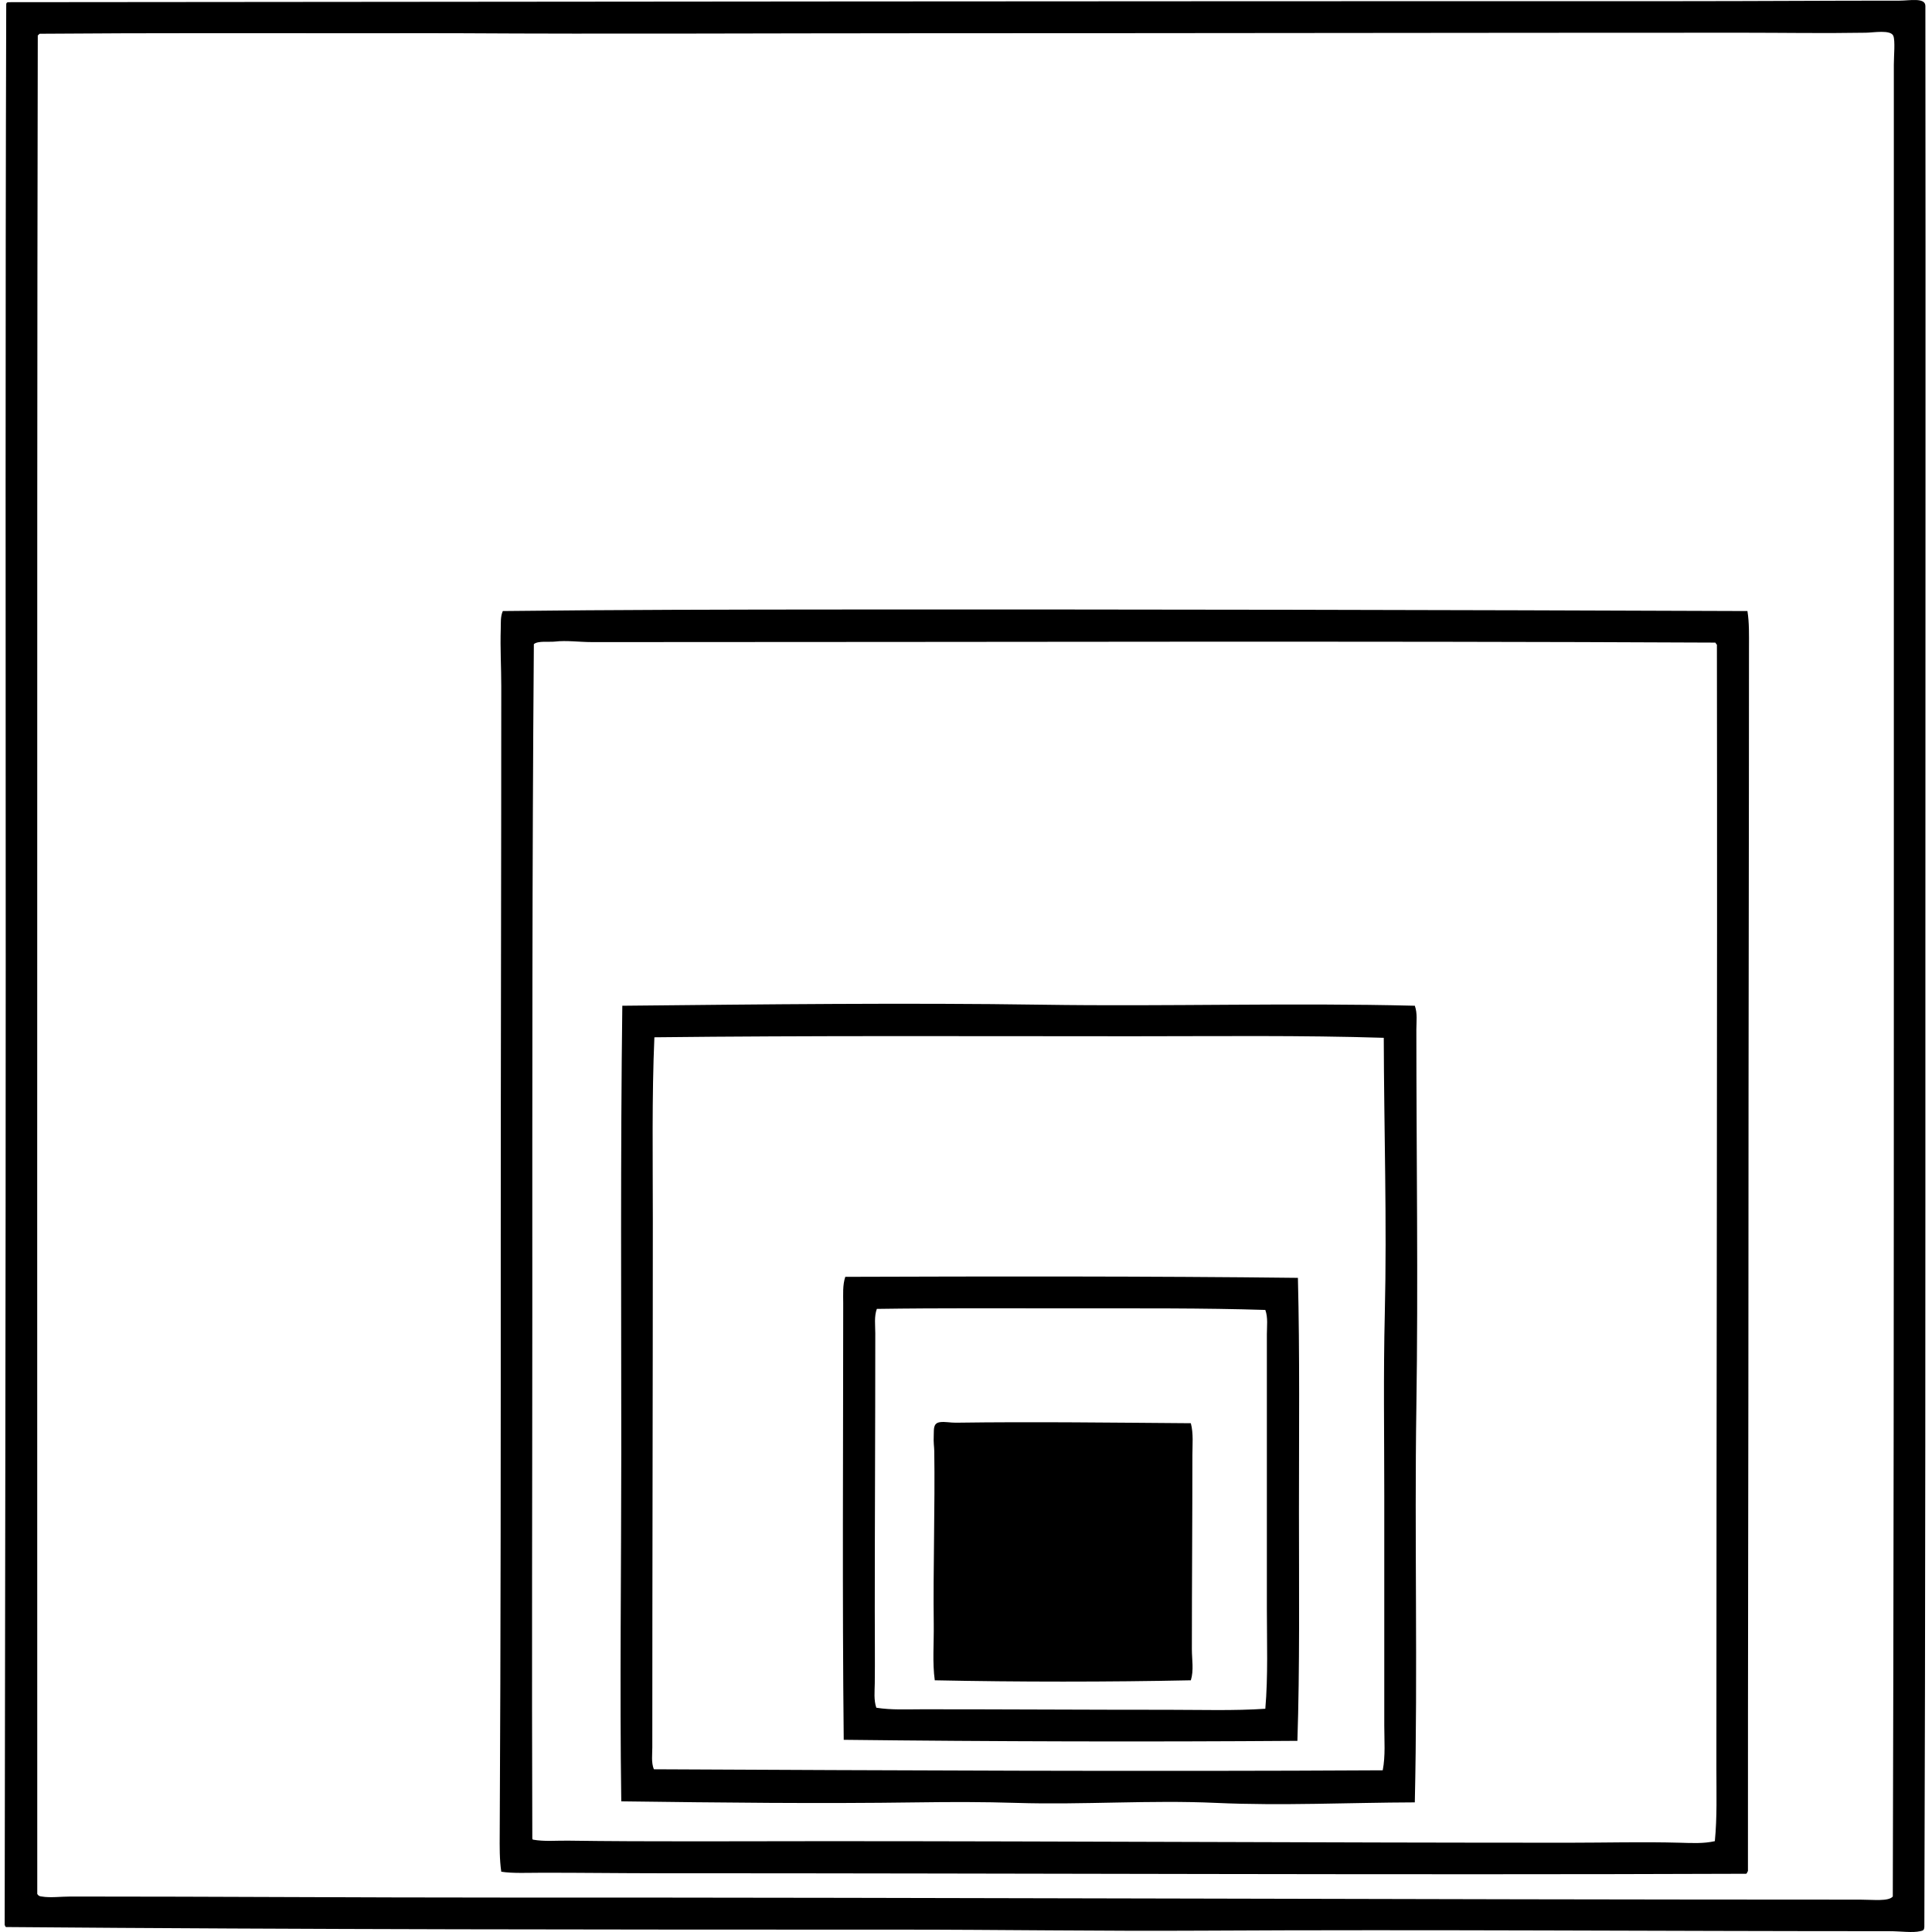
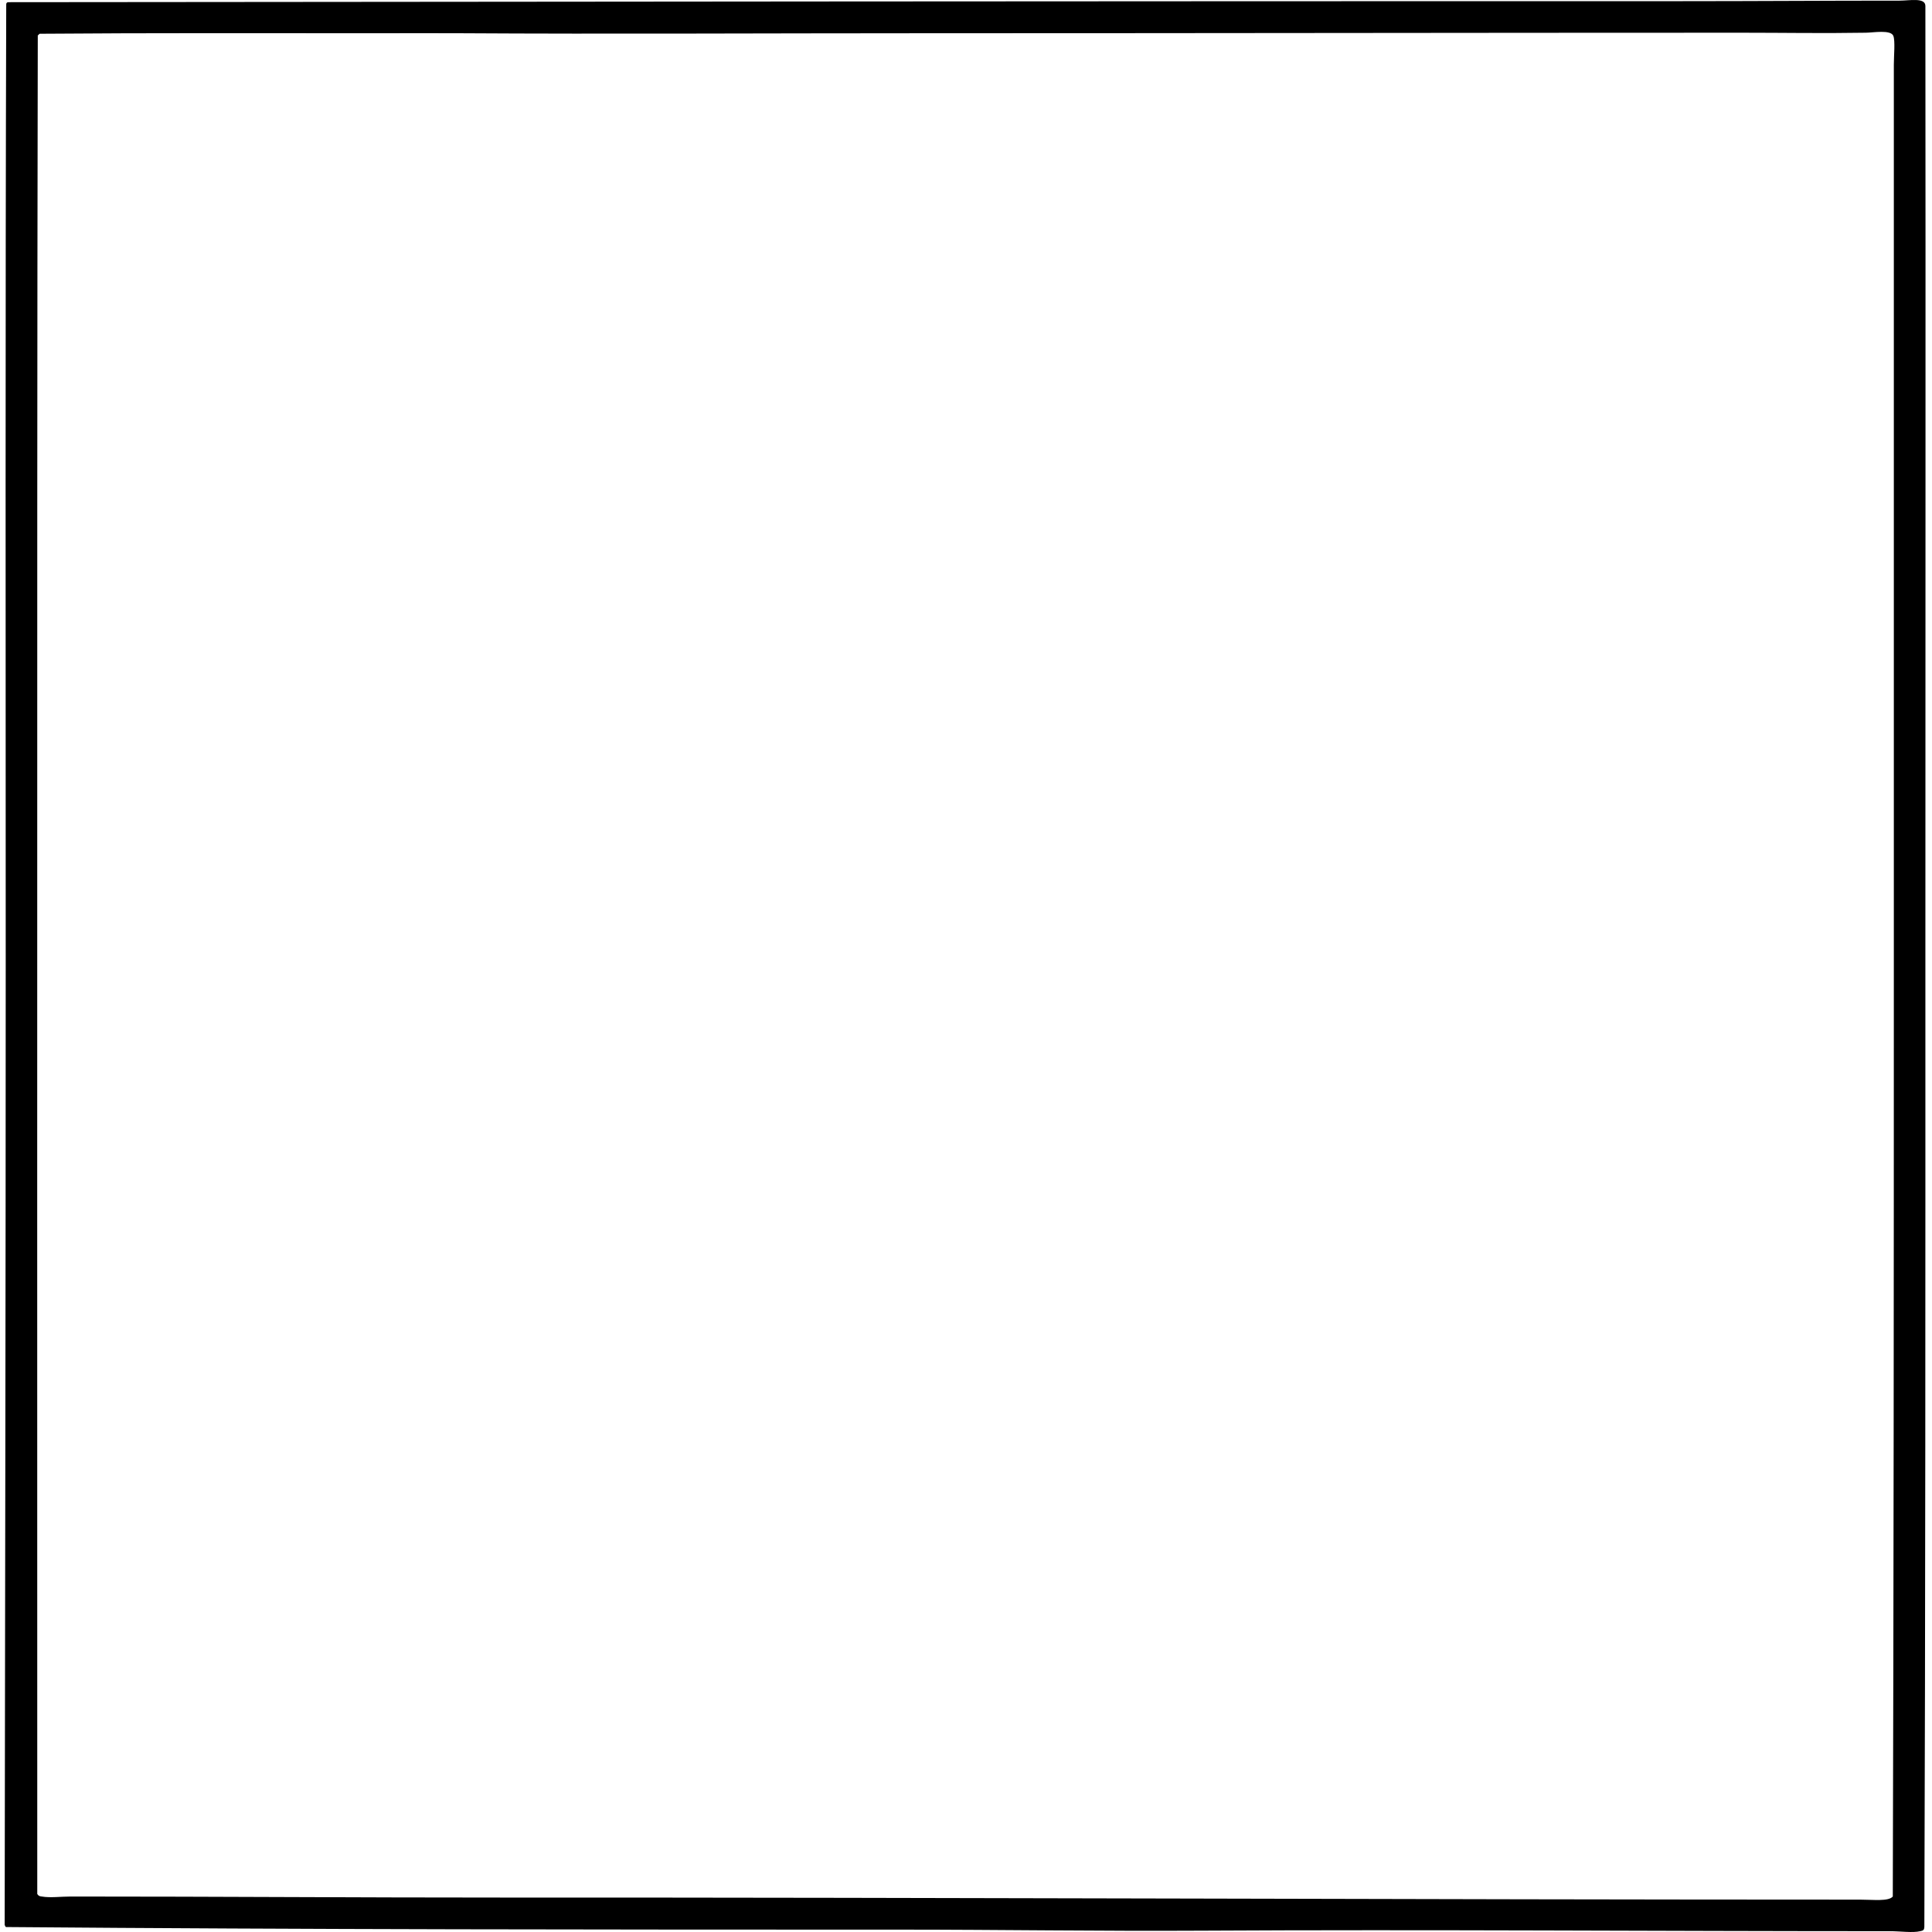
<svg xmlns="http://www.w3.org/2000/svg" width="200" height="200" fill="none" viewBox="0 0 200 200">
  <path fill="#000" fill-rule="evenodd" d="M199.315.603c.034 33.439-.002 66.086 0 99.174.002 33.391.008 66.486-.107 99.657-.008.413-.159.416-.429.482-.771.189-2.047 0-3.159 0-24.042.001-47.686-.186-71.328-.054-10.429.059-20.797-.107-30.952-.107-30.5.002-61.758-.011-92.642-.268-.168.026-.15-.135-.214-.214.04-33.171.108-65.91.108-99.335C.592 66.903.544 33.114.645.442.652.305.723.234.86.227 58.635.172 116.056.115 174.2.12c7.571 0 14.61-.054 22.437-.053 1.032 0 2.662-.347 2.677.536Zm-3.266 99.764V6.707c0-.925.156-2.492-.054-2.998-.271-.653-2.04-.334-2.838-.322-4.59.075-8.407 0-12.852 0-28.577.002-56.165.054-84.502.054-16.271 0-32.789.094-48.195 0-2.806-.018-5.627 0-8.46 0-11.37 0-23.566-.04-35.023.053-.109.016-.104.145-.214.161-.028 16.244-.053 32.282-.053 48.516 0 47.188-.017 95.402 0 143.889.162.26.318.239.482.268.847.15 1.965 0 2.998 0 15.207-.001 29.675.111 44.66.107 46.972-.013 94.003.213 140.569.215 1.363 0 2.921.204 3.374-.322.096-32.471.108-63.409.108-95.961Z" clip-rule="evenodd" />
-   <path fill="#000" fill-rule="evenodd" d="M180.893 63.256c.196 1.189.161 2.494.161 3.802.001 19.721-.053 40.92-.053 61.047-.001 22.125-.064 43.445-.054 65.599-.092.068-.066.255-.214.268-36.392.137-74.937-.055-112.563-.054-3.822 0-7.905-.054-11.94-.053-1.503 0-3.198.084-4.338-.107-.188-1.283-.168-2.601-.161-3.91.112-20.804.108-40.611.107-61.582 0-19 .054-38.374.054-57.191 0-1.988-.12-3.915-.054-5.998.018-.583-.042-1.254.214-1.821 11.578-.134 23.425-.154 35.183-.16 30.582-.02 62.716.039 93.658.16ZM65.011 66.469h-3.748c-1.276 0-2.628-.195-3.803-.054-.606.073-1.787-.106-2.195.268-.183 23.172-.16 46.309-.16 69.187 0 18.437-.064 36.471 0 54.46 0 .054.042.064.053.107 1.197.218 2.422.09 3.641.107 8.494.122 17.917.052 26.829.053 25.592.004 51.281.164 76.844.161 3.802-.001 7.544-.104 11.406 0 1.211.032 2.456.108 3.642-.161.242-2.462.161-4.968.161-7.496-.002-38.858.108-77.719.053-116.365-.072-.052-.107-.143-.161-.214-37.418-.179-74.827-.05-112.562-.053Z" clip-rule="evenodd" />
-   <path fill="#000" fill-rule="evenodd" d="M146.461 104.114c.286.788.16 1.659.16 2.464.001 12.922.198 26.148 0 39.145-.201 13.253.149 27.074-.16 40.858-6.834.02-13.701.366-20.564.054-6.882-.314-13.814.216-20.67 0-3.408-.108-6.856-.103-10.282-.054-10.24.146-20.248.027-30.63-.107-.168-11.561 0-24.052 0-36.093 0-15.034-.088-31.137.107-46.267 14.553-.145 29.503-.319 43.483-.107 13.001.197 25.763-.218 38.556.107Zm-29.185 3.16c-16.801-.002-33.503-.076-49.534.106-.267 6.168-.16 12.542-.161 18.904-.002 18.452-.054 36.453-.054 54.621 0 .741-.123 1.541.16 2.249 24.403.116 50.97.248 75.453.107.29-1.508.16-3.081.16-4.605V154.88c.001-6.323-.099-12.573.054-18.903.229-9.465-.083-19.068-.107-28.543-8.5-.27-17.222-.159-25.971-.16Z" clip-rule="evenodd" />
-   <path fill="#000" fill-rule="evenodd" d="M134.359 132.283c.197 7.889.107 16.099.108 24.205 0 8.095.088 16.193-.161 23.723-15.412.112-31.629.073-46.964-.107-.155-14.71-.054-30.077-.053-45.196 0-.912-.071-1.879.214-2.731 15.226-.052 31.61-.072 46.856.106Zm-23.187 3.159c-6.676-.001-13.88-.043-20.403.054-.289.794-.16 1.693-.16 2.517 0 10.046-.053 19.451-.053 28.649 0 2.606.028 5.328 0 7.604-.011.84-.114 1.719.16 2.517 1.56.25 3.187.161 4.82.161 8.503-.001 16.974.055 25.436.053 3.408 0 6.776.11 10.014-.107.29-3.396.16-6.899.16-10.388V138.12c0-.82.129-1.717-.16-2.516-6.357-.201-13.026-.16-19.814-.162Z" clip-rule="evenodd" />
-   <path fill="#000" fill-rule="evenodd" d="M123.275 147.331c.283 1.077.161 2.216.161 3.319 0 6.754-.053 13.102-.054 20.081 0 1.065.215 2.179-.107 3.213-8.563.179-17.888.179-26.507 0-.256-1.817-.08-3.807-.107-5.836-.074-5.466.139-12.263.054-17.886-.008-.487-.091-.816-.054-1.66.027-.605-.079-1.233.642-1.339.508-.073 1.07.062 1.66.054 7.998-.113 16.563-.001 24.312.054Z" clip-rule="evenodd" />
</svg>